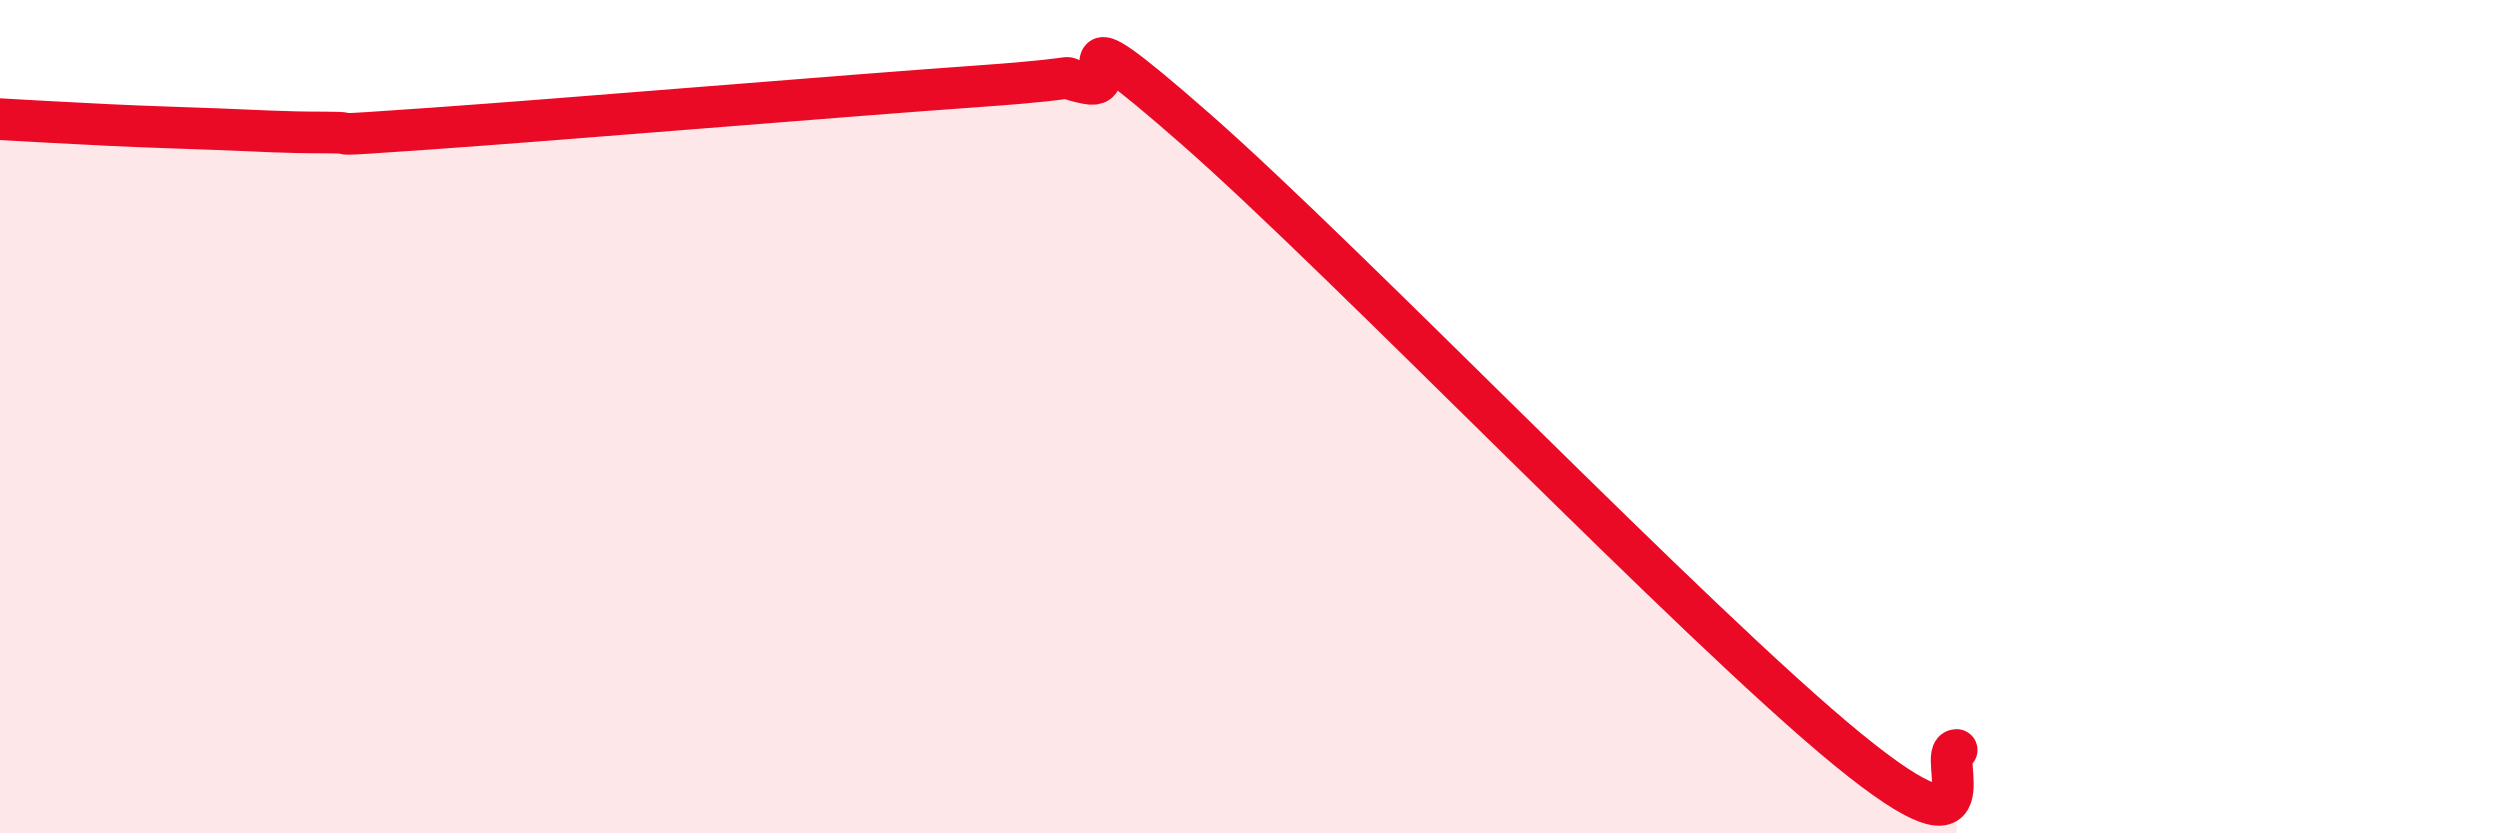
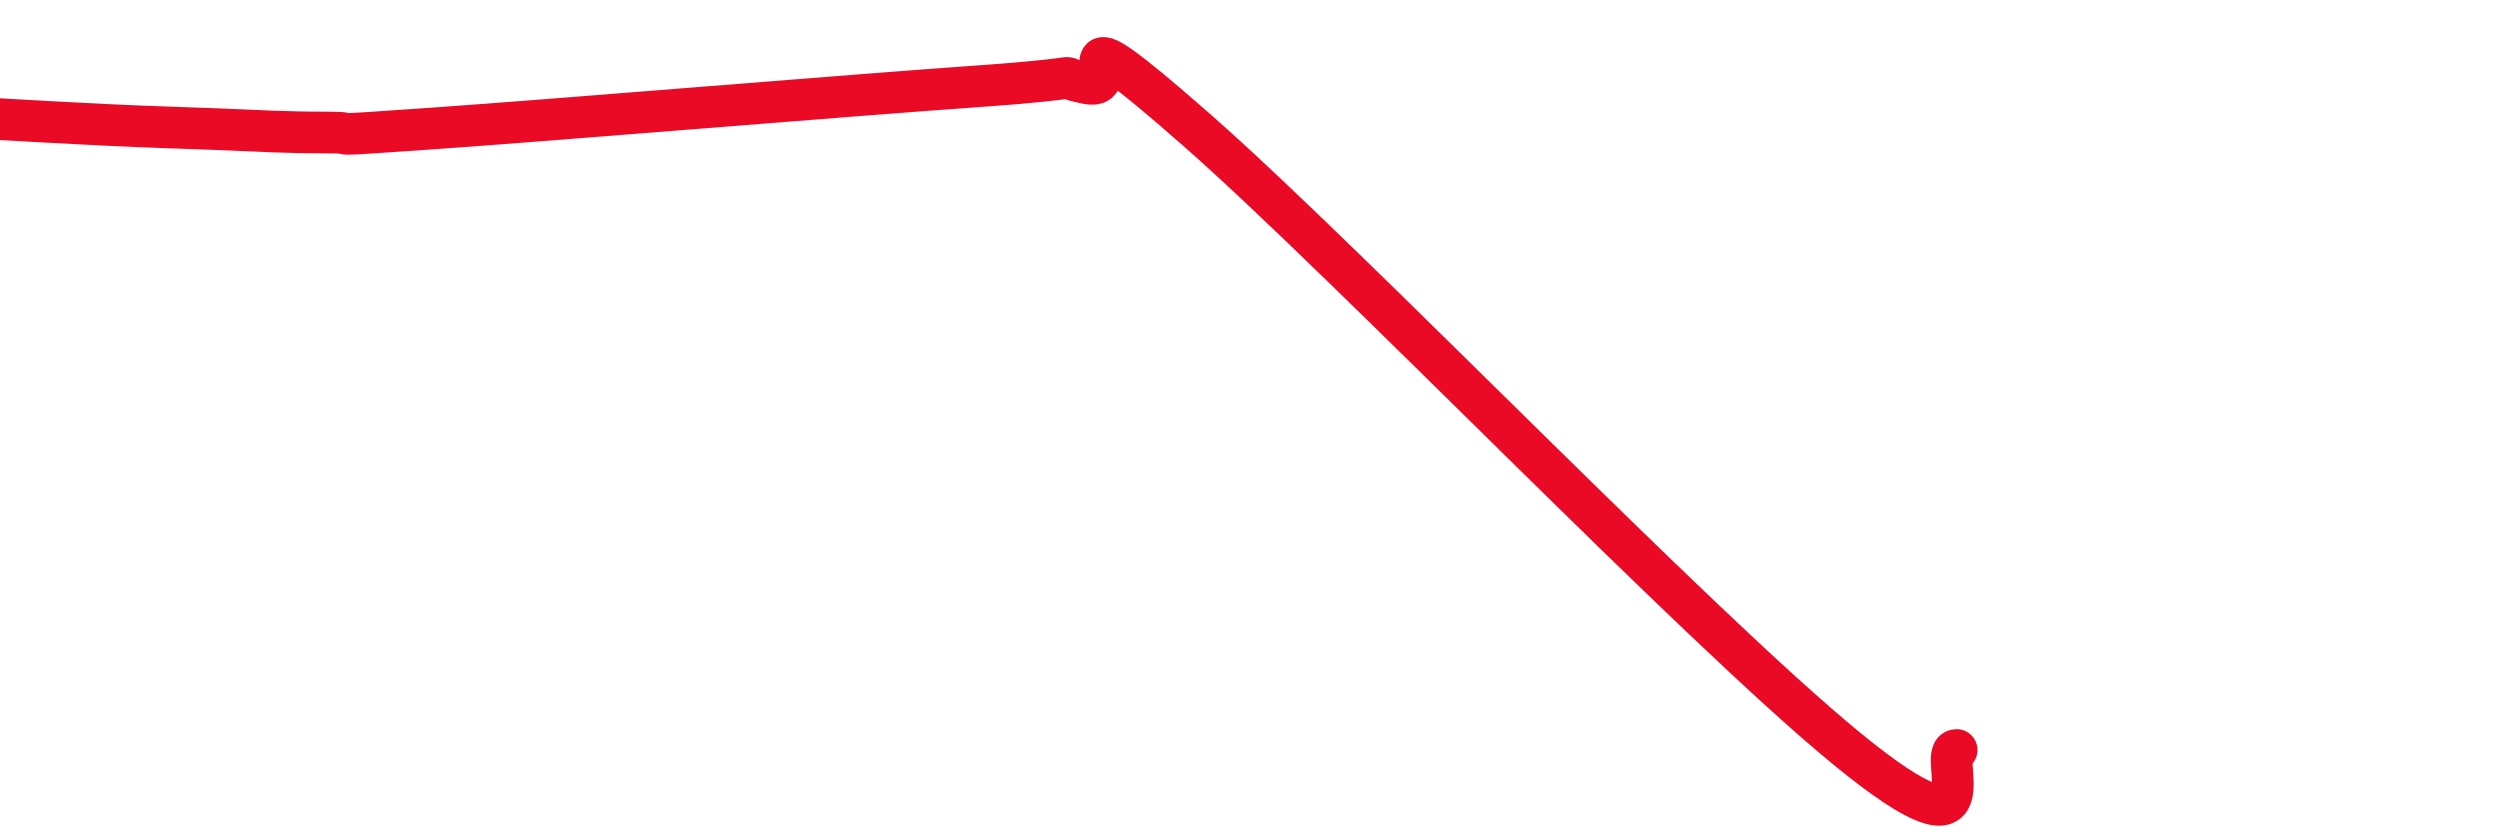
<svg xmlns="http://www.w3.org/2000/svg" width="60" height="20" viewBox="0 0 60 20">
-   <path d="M 0,2.86 C 0.52,2.89 1.57,2.95 2.61,3 C 3.65,3.05 4.18,3.06 5.22,3.1 C 6.26,3.14 6.79,3.18 7.83,3.18 C 8.87,3.18 7.3,3.3 10.43,3.08 C 13.56,2.86 20.35,2.29 23.48,2.07 C 26.61,1.85 25.05,1.79 26.09,2 C 27.13,2.21 25.05,-0.1 28.7,3.1 C 32.35,6.3 40.7,15.01 44.35,17.99 C 48,20.97 46.44,18 46.96,18L46.96 20L0 20Z" fill="#EB0A25" opacity="0.1" stroke-linecap="round" stroke-linejoin="round" />
  <path d="M 0,2.86 C 0.52,2.89 1.57,2.95 2.61,3 C 3.65,3.05 4.18,3.06 5.22,3.1 C 6.26,3.14 6.79,3.18 7.83,3.18 C 8.87,3.18 7.3,3.3 10.43,3.08 C 13.56,2.86 20.35,2.29 23.48,2.07 C 26.61,1.85 25.05,1.79 26.09,2 C 27.13,2.21 25.05,-0.1 28.7,3.1 C 32.35,6.3 40.7,15.01 44.35,17.99 C 48,20.97 46.44,18 46.96,18" stroke="#EB0A25" stroke-width="1" fill="none" stroke-linecap="round" stroke-linejoin="round" />
</svg>